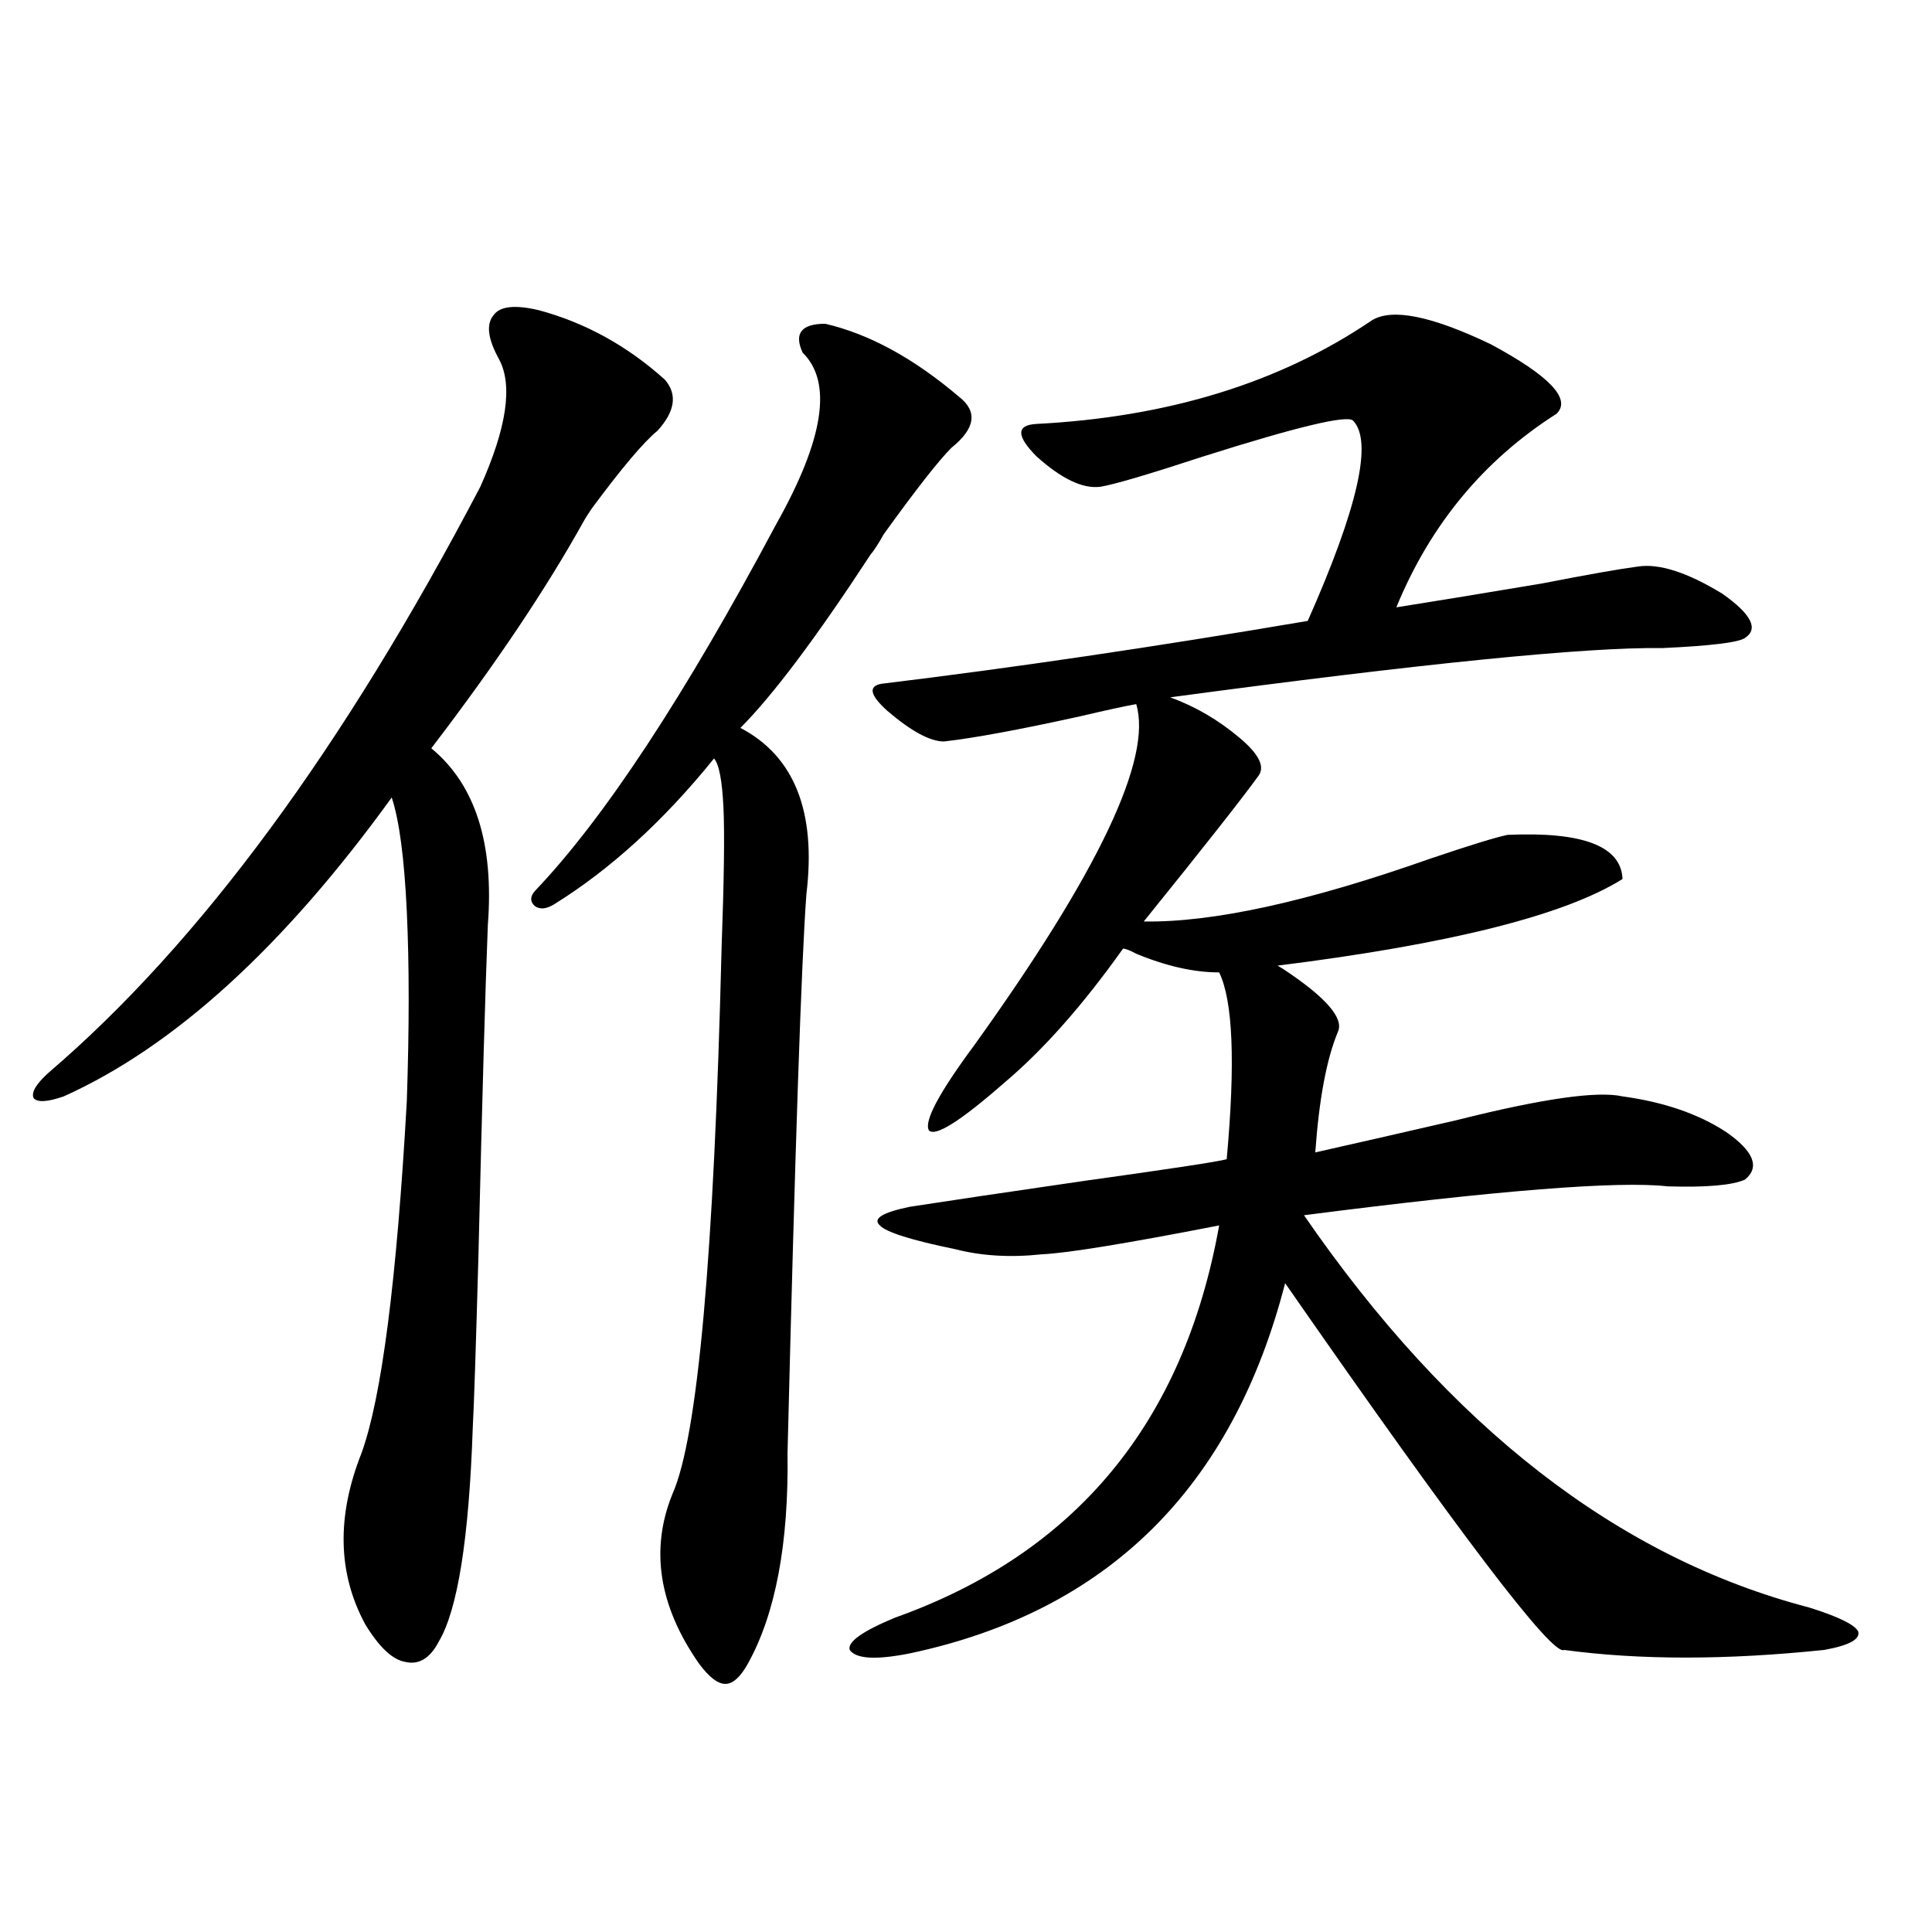
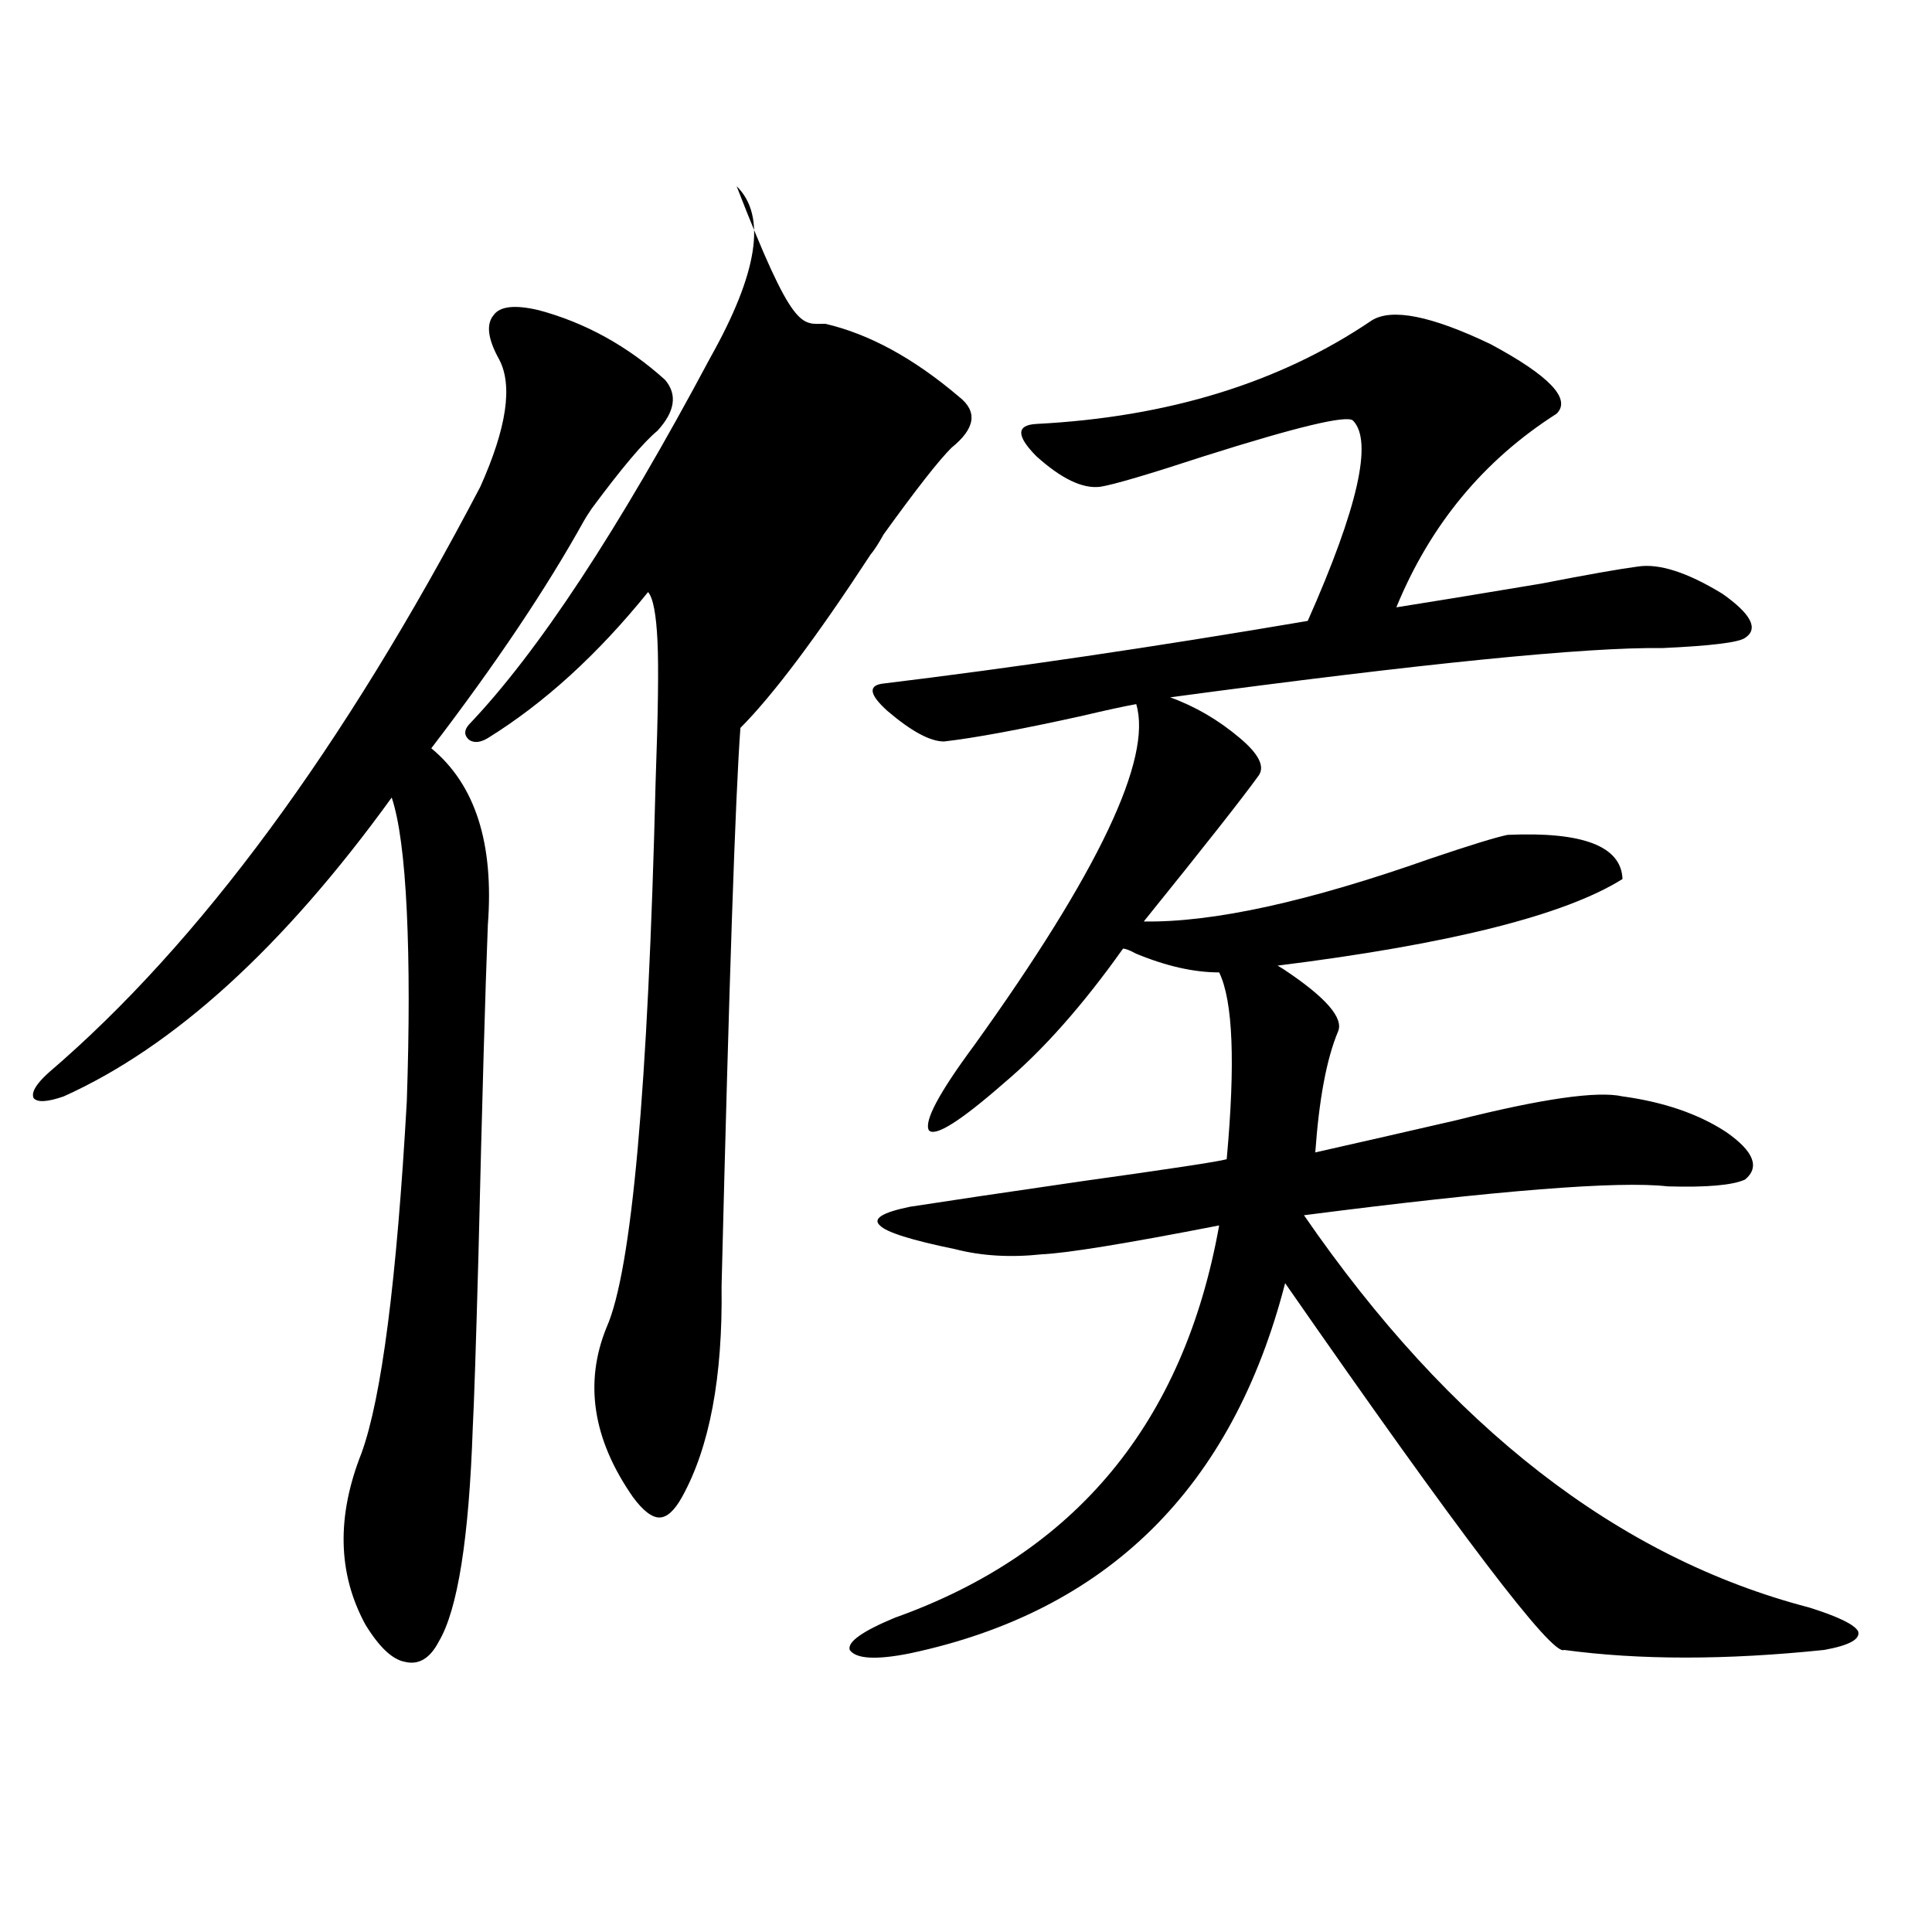
<svg xmlns="http://www.w3.org/2000/svg" version="1.1" id="图层_1" x="0px" y="0px" width="1000px" height="1000px" viewBox="0 0 1000 1000" enable-background="new 0 0 1000 1000" xml:space="preserve">
-   <path d="M278.847,160.551c24.055,6.455,45.853,18.457,65.364,36.035c6.494,7.622,5.198,16.411-3.902,26.367  c-7.164,5.864-18.536,19.336-34.146,40.43c-1.951,2.939-3.262,4.985-3.902,6.152c-19.512,35.156-45.853,74.419-79.022,117.773  c22.759,18.76,32.515,49.219,29.268,91.406c-1.311,32.822-2.927,89.951-4.878,171.387c-1.311,47.461-2.286,77.056-2.927,88.77  c-1.951,57.432-7.805,94.332-17.561,110.742c-4.558,8.789-10.411,12.305-17.561,10.547c-6.509-1.181-13.338-7.621-20.487-19.336  c-14.313-26.367-14.969-55.947-1.951-88.77c10.396-28.701,18.201-89.346,23.414-181.934c1.296-38.081,1.296-70.889,0-98.438  c-1.311-27.534-3.902-47.158-7.805-58.887C146.808,490.141,90.224,541.708,32.999,567.484c-8.46,2.939-13.658,3.228-15.609,0.879  c-1.311-2.925,1.296-7.319,7.805-13.184c78.047-66.797,152.512-167.871,223.409-303.223c13.658-30.459,16.905-52.432,9.756-65.918  c-5.854-10.547-6.829-18.154-2.927-22.852C258.68,158.505,266.484,157.626,278.847,160.551z M427.136,167.582  c22.759,5.273,45.853,17.881,69.267,37.793c9.756,7.622,8.445,16.411-3.902,26.367c-6.509,6.455-18.216,21.396-35.121,44.824  c-2.606,4.697-4.878,8.213-6.829,10.547c-27.972,42.778-50.41,72.661-67.315,89.648c27.957,14.653,39.344,43.369,34.146,86.133  c-2.606,35.156-5.854,131.548-9.756,289.16c0.641,46.885-6.188,83.194-20.487,108.984c-3.902,7.031-7.805,10.547-11.707,10.547  s-8.46-3.516-13.658-10.547c-20.822-29.883-25.365-59.175-13.658-87.891c13.003-29.292,21.463-123.335,25.365-282.129  c1.296-35.732,1.616-60.054,0.976-72.949c-0.655-14.063-2.286-22.549-4.878-25.488c-26.021,32.231-53.657,57.432-82.925,75.586  c-3.902,2.349-7.164,2.637-9.756,0.879c-2.606-2.334-2.606-4.971,0-7.91c35.762-37.49,77.392-100.771,124.875-189.844  c24.71-43.945,29.268-73.525,13.658-88.77C410.871,172.567,414.773,167.582,427.136,167.582z M710.056,165.824  c10.396-6.44,30.884-2.334,61.462,12.305c30.563,16.411,41.95,28.428,34.146,36.035c-37.728,24.033-65.364,57.432-82.925,100.195  c14.954-2.334,39.999-6.44,75.12-12.305c24.055-4.683,40.64-7.607,49.755-8.789c11.052-1.758,25.686,2.939,43.901,14.063  c14.954,10.547,18.856,18.169,11.707,22.852c-3.262,2.349-17.561,4.106-42.926,5.273c-39.023-0.576-123.899,7.91-254.628,25.488  c13.003,4.697,25.03,11.729,36.097,21.094c9.756,8.213,13.003,14.653,9.756,19.336c-8.46,11.729-28.292,36.914-59.511,75.586  c35.762,0.591,85.196-10.244,148.289-32.52c20.808-7.031,34.146-11.123,39.999-12.305c39.023-1.758,58.855,5.864,59.511,22.852  c-29.923,18.76-89.434,33.701-178.532,44.824l2.927,1.758c22.104,14.653,31.539,25.488,28.292,32.52  c-5.854,14.063-9.756,34.868-11.707,62.402c20.808-4.683,45.197-10.244,73.169-16.699c44.222-11.123,72.834-15.229,85.852-12.305  c21.463,2.939,39.344,9.092,53.657,18.457c14.299,9.971,17.561,18.169,9.756,24.609c-6.509,2.939-19.847,4.106-39.999,3.516  c-25.365-2.925-88.138,2.061-188.288,14.941c75.44,109.575,162.588,177.251,261.457,203.027  c14.954,4.684,23.414,8.789,25.365,12.305c1.296,4.093-4.558,7.32-17.561,9.668c-50.73,5.273-95.607,5.273-134.631,0  c-5.854,3.516-53.992-59.766-144.387-189.844c-27.316,106.06-92.04,169.918-194.142,191.602  c-17.561,3.516-27.972,2.926-31.219-1.758c-1.311-4.105,6.494-9.668,23.414-16.699c93.656-33.398,149.585-101.074,167.801-203.027  c-48.139,9.38-78.702,14.365-91.705,14.941c-16.265,1.758-31.219,0.879-44.877-2.637c-22.773-4.683-35.776-8.789-39.023-12.305  c-3.902-3.516,1.296-6.729,15.609-9.668c18.856-2.925,48.444-7.319,88.778-13.184c46.173-6.44,71.218-10.244,75.12-11.426  c4.543-49.795,3.247-82.026-3.902-96.68c-13.018,0-27.316-3.213-42.926-9.668c-3.262-1.758-5.533-2.637-6.829-2.637  c-20.822,29.307-41.31,52.446-61.462,69.434c-22.773,19.927-35.776,28.125-39.023,24.609c-2.606-4.683,5.198-19.336,23.414-43.945  c64.389-89.648,92.346-148.535,83.9-176.66c-6.509,1.182-15.944,3.228-28.292,6.152c-31.874,7.031-55.608,11.426-71.218,13.184  c-7.164,0-16.92-5.273-29.268-15.82c-9.115-8.198-10.091-12.881-2.927-14.063c67.636-8.198,141.125-19.033,220.482-32.52  c26.006-58.584,33.811-93.164,23.414-103.711c-3.262-2.925-28.947,3.228-77.071,18.457c-28.627,9.38-46.508,14.653-53.657,15.82  c-9.115,1.182-20.167-4.092-33.17-15.82c-10.411-10.547-10.411-16.108,0-16.699C604.692,215.922,662.572,198.056,710.056,165.824z" />
+   <path d="M278.847,160.551c24.055,6.455,45.853,18.457,65.364,36.035c6.494,7.622,5.198,16.411-3.902,26.367  c-7.164,5.864-18.536,19.336-34.146,40.43c-1.951,2.939-3.262,4.985-3.902,6.152c-19.512,35.156-45.853,74.419-79.022,117.773  c22.759,18.76,32.515,49.219,29.268,91.406c-1.311,32.822-2.927,89.951-4.878,171.387c-1.311,47.461-2.286,77.056-2.927,88.77  c-1.951,57.432-7.805,94.332-17.561,110.742c-4.558,8.789-10.411,12.305-17.561,10.547c-6.509-1.181-13.338-7.621-20.487-19.336  c-14.313-26.367-14.969-55.947-1.951-88.77c10.396-28.701,18.201-89.346,23.414-181.934c1.296-38.081,1.296-70.889,0-98.438  c-1.311-27.534-3.902-47.158-7.805-58.887C146.808,490.141,90.224,541.708,32.999,567.484c-8.46,2.939-13.658,3.228-15.609,0.879  c-1.311-2.925,1.296-7.319,7.805-13.184c78.047-66.797,152.512-167.871,223.409-303.223c13.658-30.459,16.905-52.432,9.756-65.918  c-5.854-10.547-6.829-18.154-2.927-22.852C258.68,158.505,266.484,157.626,278.847,160.551z M427.136,167.582  c22.759,5.273,45.853,17.881,69.267,37.793c9.756,7.622,8.445,16.411-3.902,26.367c-6.509,6.455-18.216,21.396-35.121,44.824  c-2.606,4.697-4.878,8.213-6.829,10.547c-27.972,42.778-50.41,72.661-67.315,89.648c-2.606,35.156-5.854,131.548-9.756,289.16c0.641,46.885-6.188,83.194-20.487,108.984c-3.902,7.031-7.805,10.547-11.707,10.547  s-8.46-3.516-13.658-10.547c-20.822-29.883-25.365-59.175-13.658-87.891c13.003-29.292,21.463-123.335,25.365-282.129  c1.296-35.732,1.616-60.054,0.976-72.949c-0.655-14.063-2.286-22.549-4.878-25.488c-26.021,32.231-53.657,57.432-82.925,75.586  c-3.902,2.349-7.164,2.637-9.756,0.879c-2.606-2.334-2.606-4.971,0-7.91c35.762-37.49,77.392-100.771,124.875-189.844  c24.71-43.945,29.268-73.525,13.658-88.77C410.871,172.567,414.773,167.582,427.136,167.582z M710.056,165.824  c10.396-6.44,30.884-2.334,61.462,12.305c30.563,16.411,41.95,28.428,34.146,36.035c-37.728,24.033-65.364,57.432-82.925,100.195  c14.954-2.334,39.999-6.44,75.12-12.305c24.055-4.683,40.64-7.607,49.755-8.789c11.052-1.758,25.686,2.939,43.901,14.063  c14.954,10.547,18.856,18.169,11.707,22.852c-3.262,2.349-17.561,4.106-42.926,5.273c-39.023-0.576-123.899,7.91-254.628,25.488  c13.003,4.697,25.03,11.729,36.097,21.094c9.756,8.213,13.003,14.653,9.756,19.336c-8.46,11.729-28.292,36.914-59.511,75.586  c35.762,0.591,85.196-10.244,148.289-32.52c20.808-7.031,34.146-11.123,39.999-12.305c39.023-1.758,58.855,5.864,59.511,22.852  c-29.923,18.76-89.434,33.701-178.532,44.824l2.927,1.758c22.104,14.653,31.539,25.488,28.292,32.52  c-5.854,14.063-9.756,34.868-11.707,62.402c20.808-4.683,45.197-10.244,73.169-16.699c44.222-11.123,72.834-15.229,85.852-12.305  c21.463,2.939,39.344,9.092,53.657,18.457c14.299,9.971,17.561,18.169,9.756,24.609c-6.509,2.939-19.847,4.106-39.999,3.516  c-25.365-2.925-88.138,2.061-188.288,14.941c75.44,109.575,162.588,177.251,261.457,203.027  c14.954,4.684,23.414,8.789,25.365,12.305c1.296,4.093-4.558,7.32-17.561,9.668c-50.73,5.273-95.607,5.273-134.631,0  c-5.854,3.516-53.992-59.766-144.387-189.844c-27.316,106.06-92.04,169.918-194.142,191.602  c-17.561,3.516-27.972,2.926-31.219-1.758c-1.311-4.105,6.494-9.668,23.414-16.699c93.656-33.398,149.585-101.074,167.801-203.027  c-48.139,9.38-78.702,14.365-91.705,14.941c-16.265,1.758-31.219,0.879-44.877-2.637c-22.773-4.683-35.776-8.789-39.023-12.305  c-3.902-3.516,1.296-6.729,15.609-9.668c18.856-2.925,48.444-7.319,88.778-13.184c46.173-6.44,71.218-10.244,75.12-11.426  c4.543-49.795,3.247-82.026-3.902-96.68c-13.018,0-27.316-3.213-42.926-9.668c-3.262-1.758-5.533-2.637-6.829-2.637  c-20.822,29.307-41.31,52.446-61.462,69.434c-22.773,19.927-35.776,28.125-39.023,24.609c-2.606-4.683,5.198-19.336,23.414-43.945  c64.389-89.648,92.346-148.535,83.9-176.66c-6.509,1.182-15.944,3.228-28.292,6.152c-31.874,7.031-55.608,11.426-71.218,13.184  c-7.164,0-16.92-5.273-29.268-15.82c-9.115-8.198-10.091-12.881-2.927-14.063c67.636-8.198,141.125-19.033,220.482-32.52  c26.006-58.584,33.811-93.164,23.414-103.711c-3.262-2.925-28.947,3.228-77.071,18.457c-28.627,9.38-46.508,14.653-53.657,15.82  c-9.115,1.182-20.167-4.092-33.17-15.82c-10.411-10.547-10.411-16.108,0-16.699C604.692,215.922,662.572,198.056,710.056,165.824z" />
</svg>